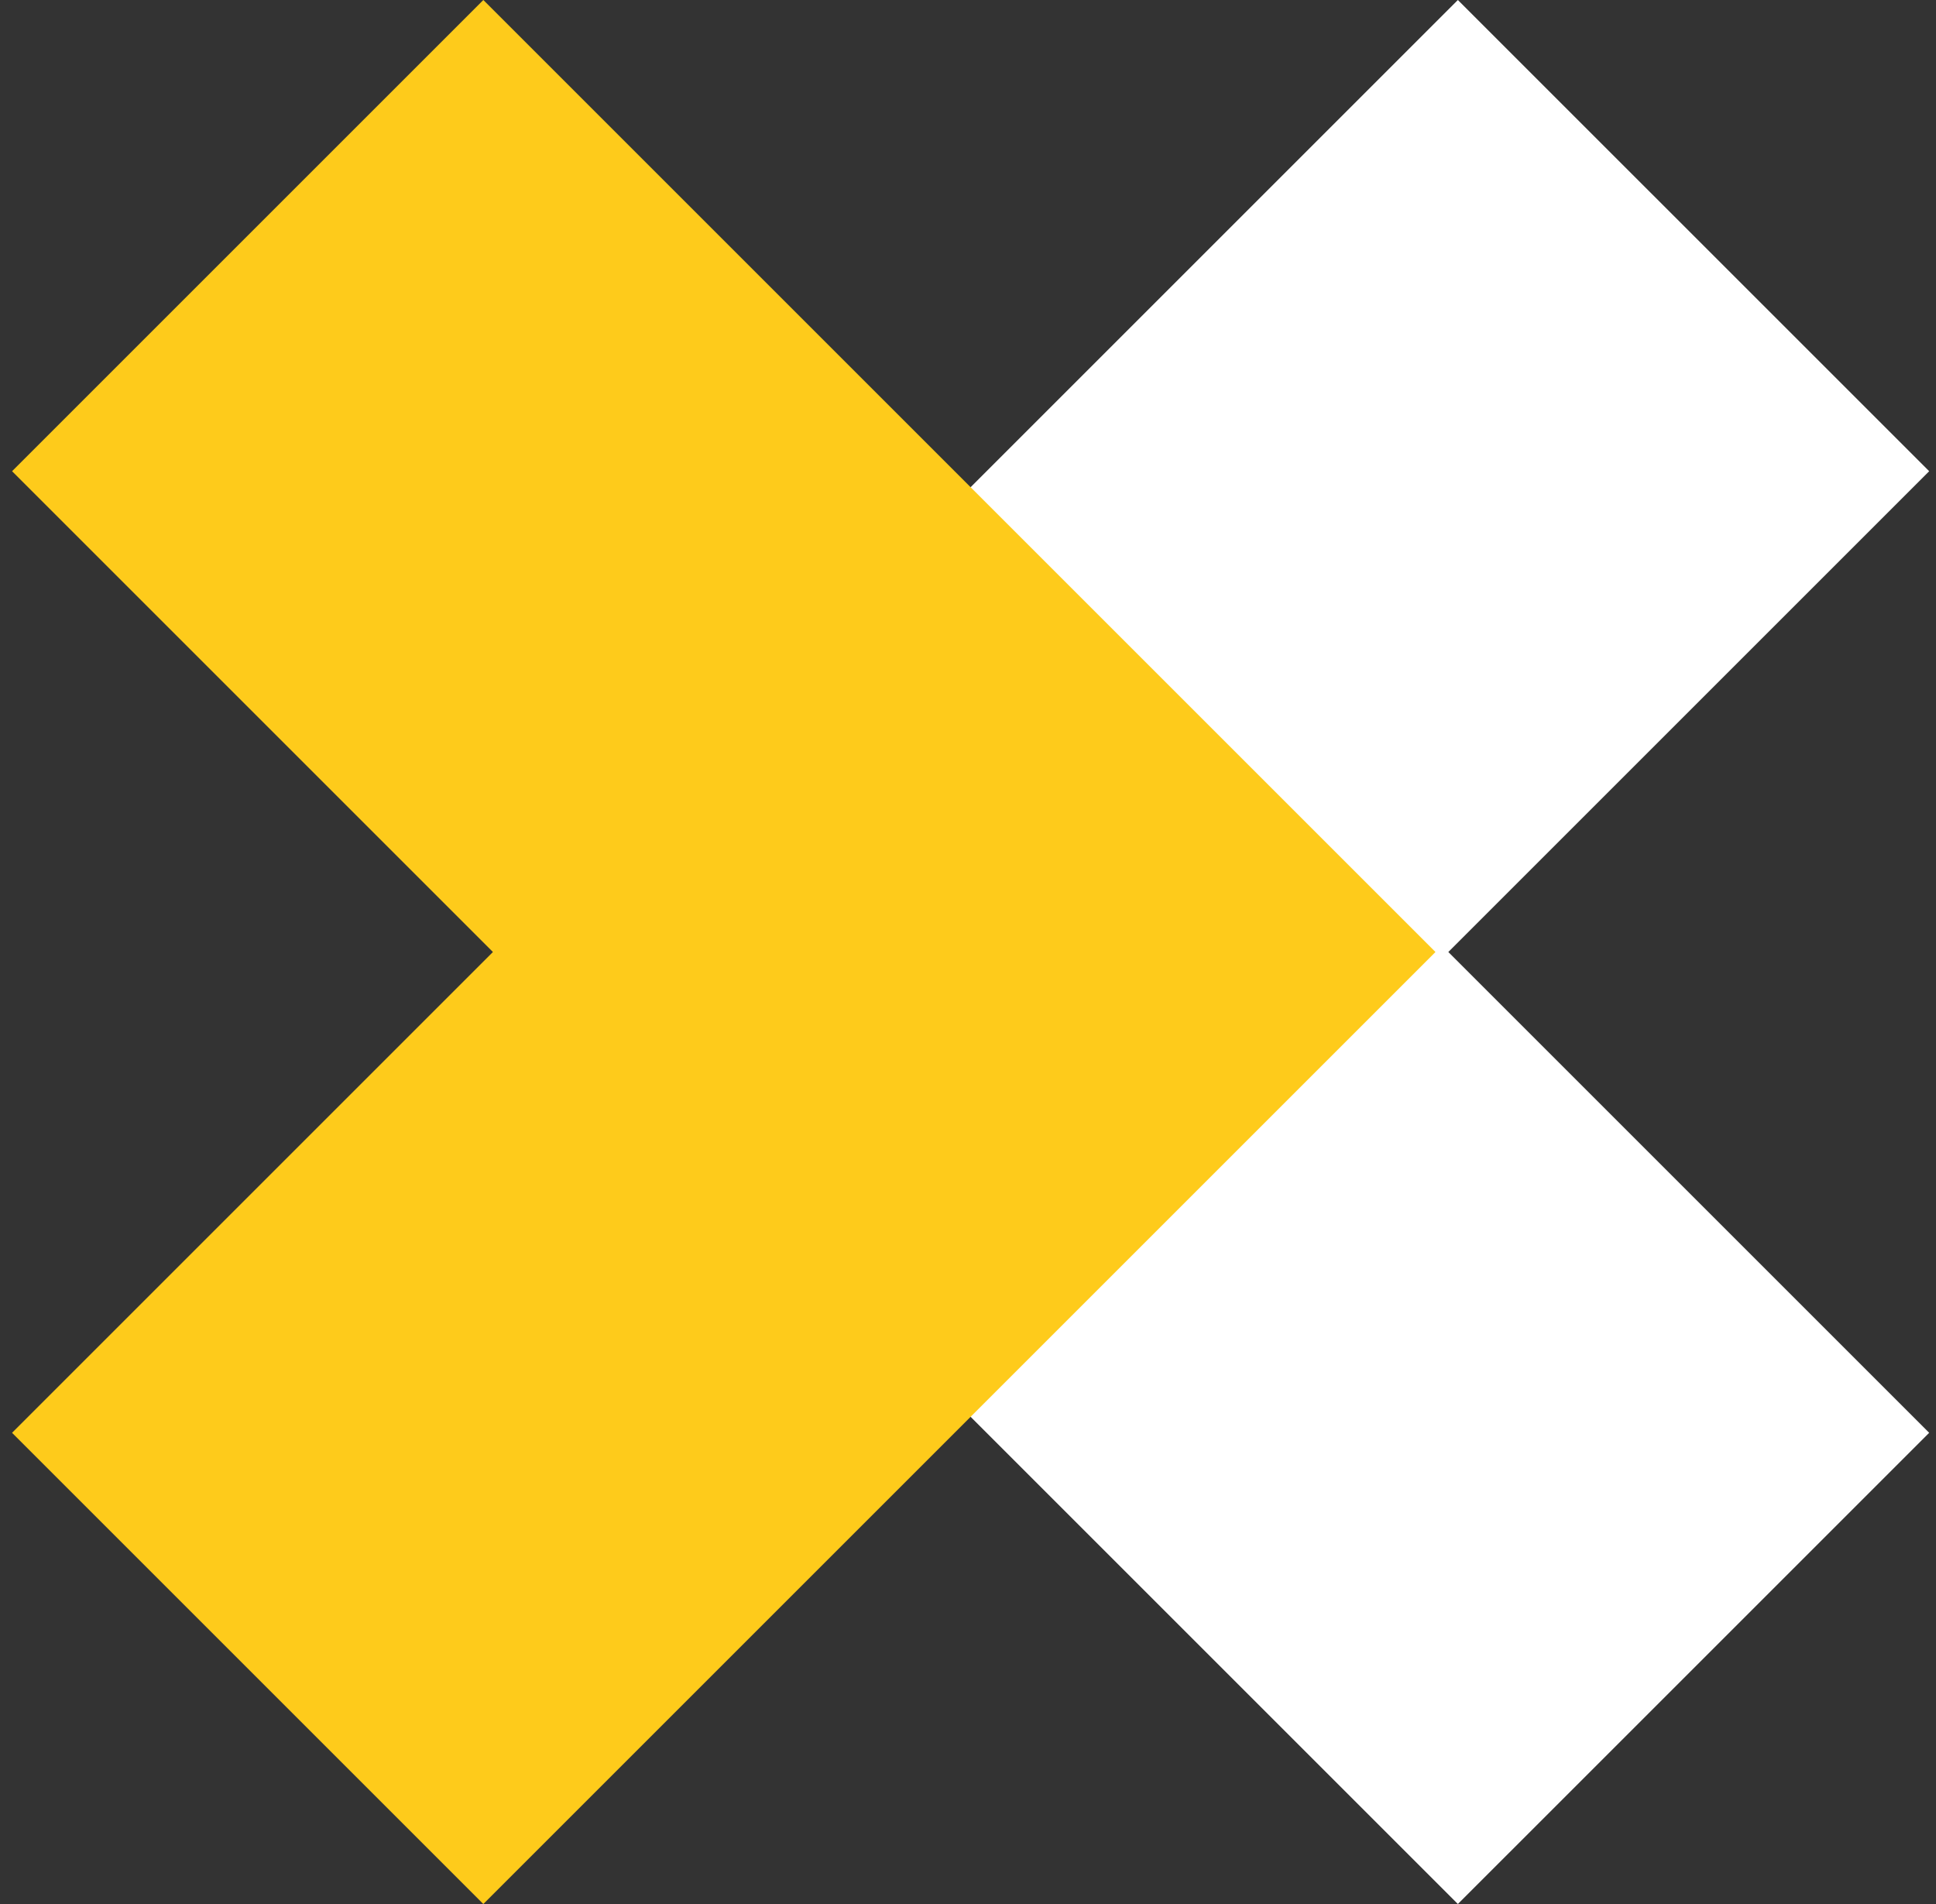
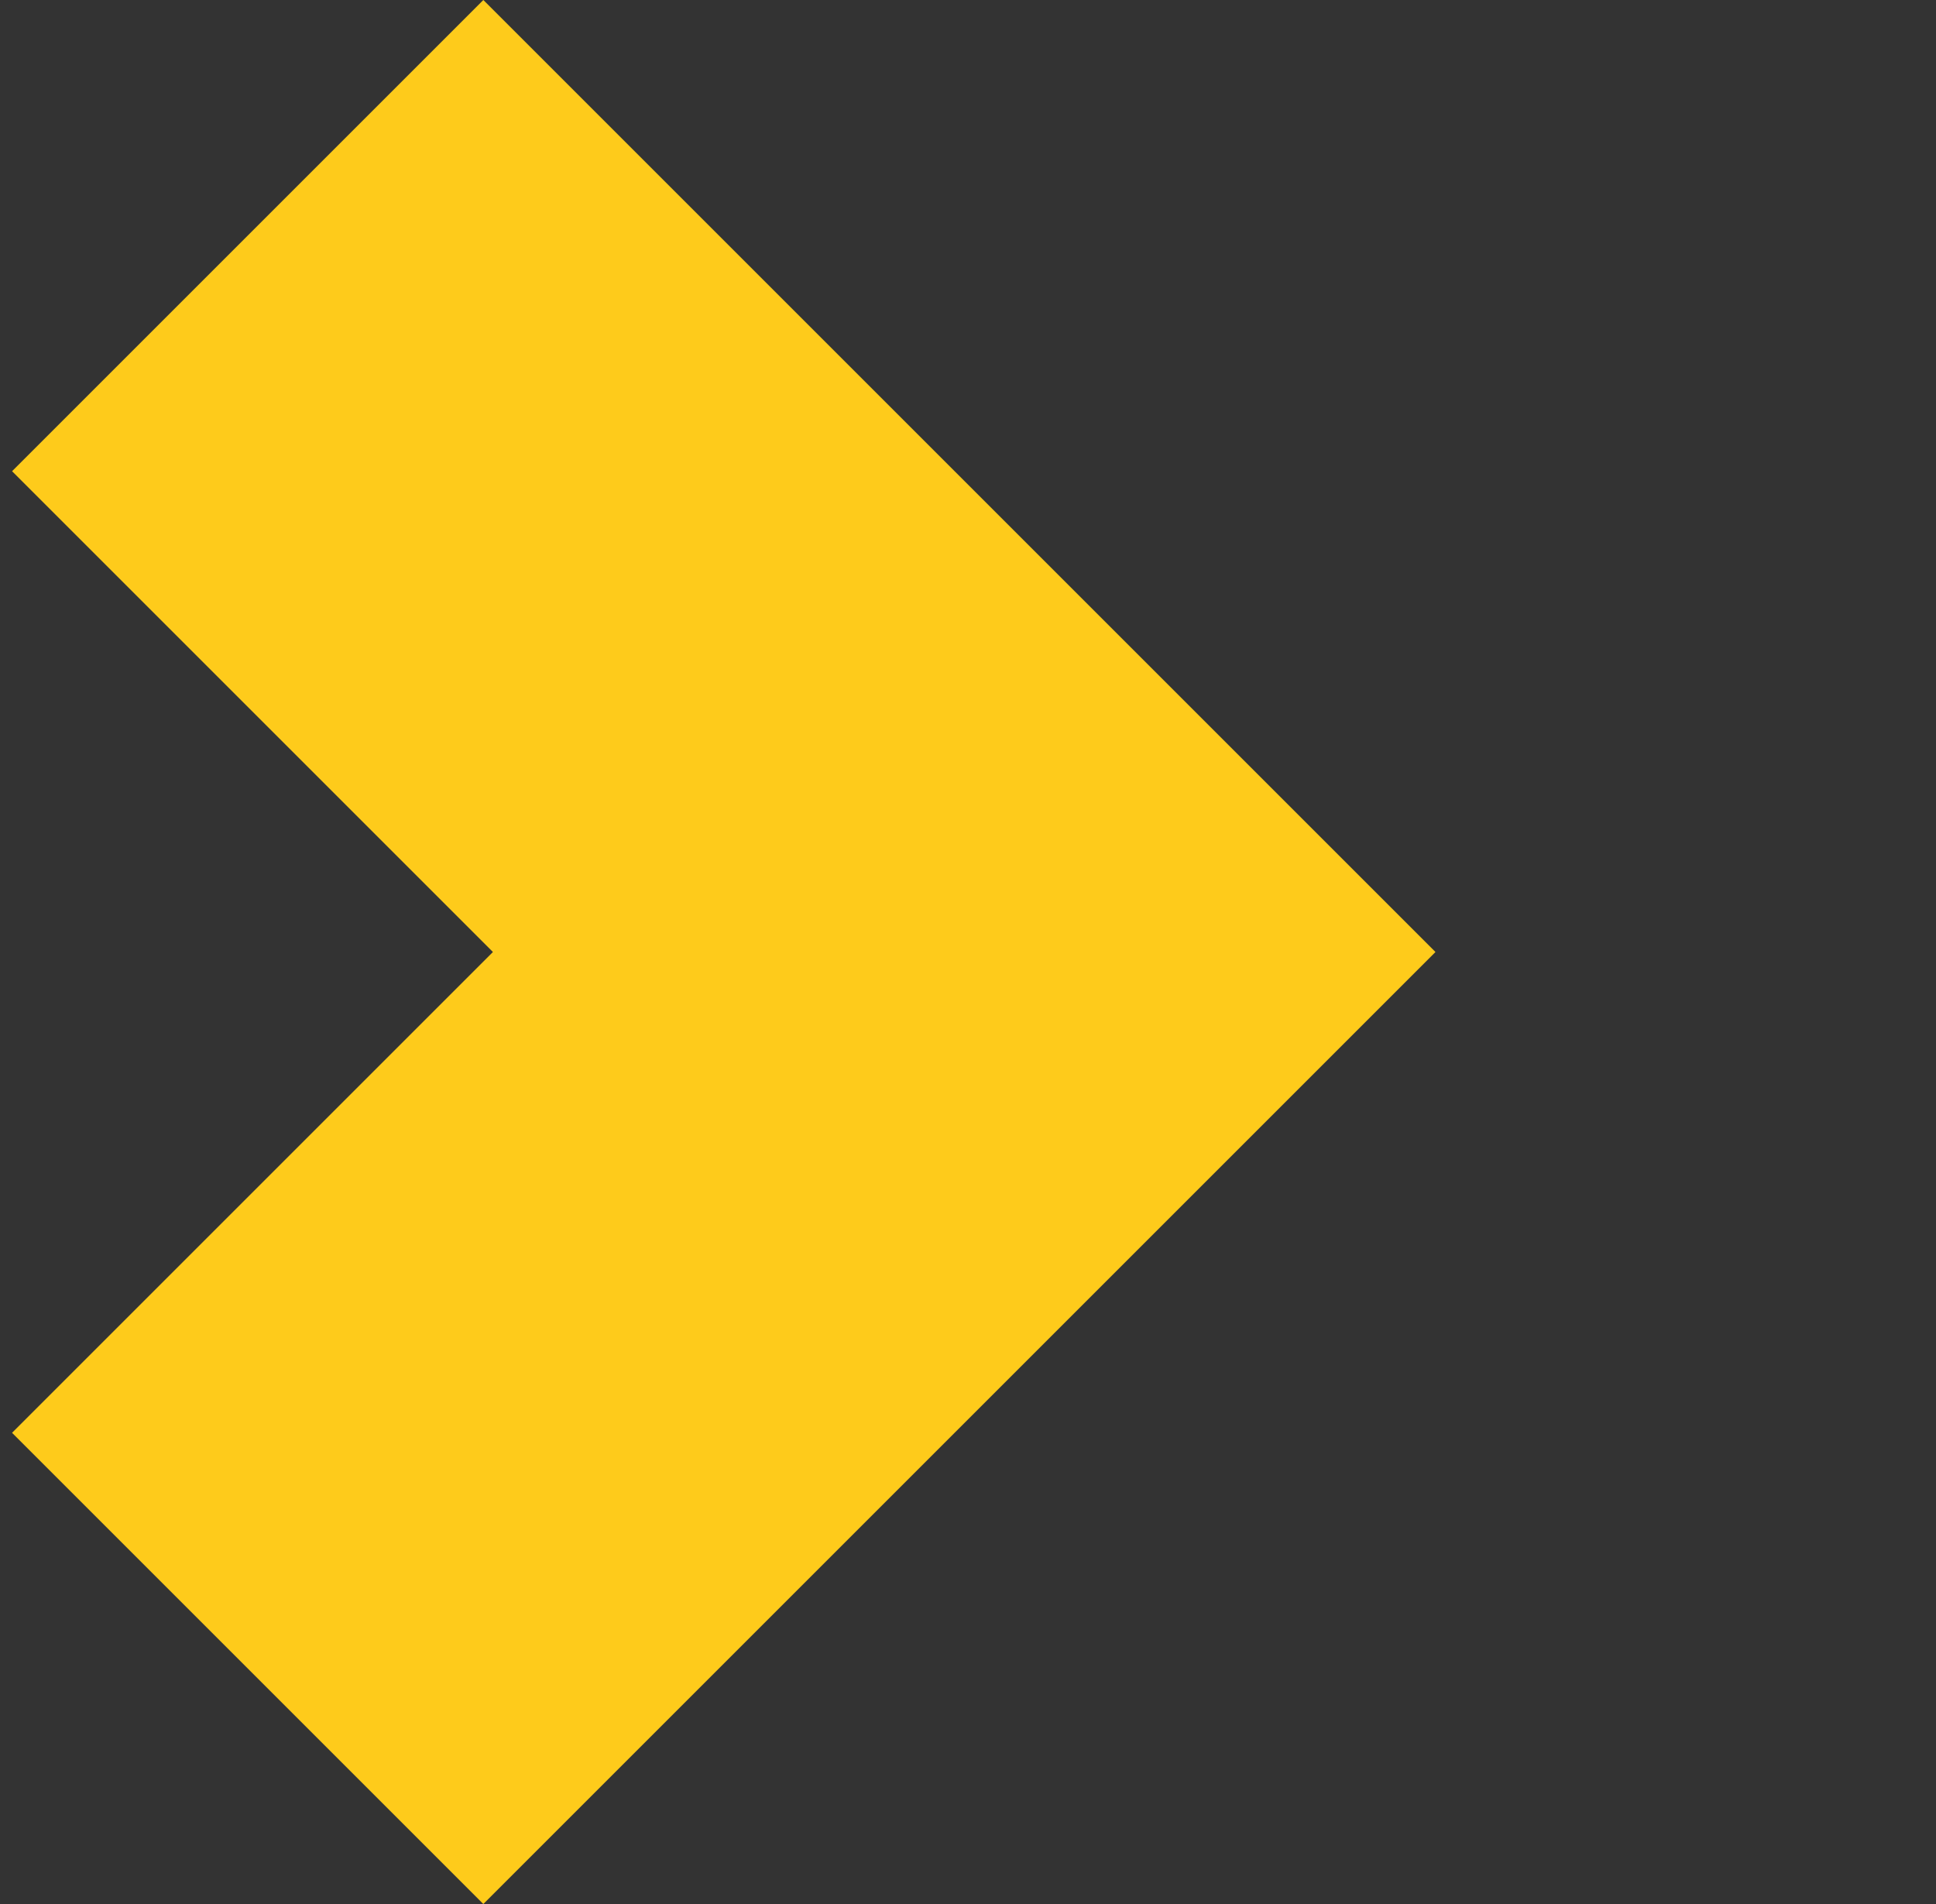
<svg xmlns="http://www.w3.org/2000/svg" width="61px" height="60px" viewBox="0 0 61 60">
  <rect x="0" y="0" width="61" height="60" fill="#333333" stroke="none" />
  <title>nns</title>
  <g id="Page-1" stroke="none" stroke-width="1" fill="none" fill-rule="evenodd">
    <g id="nns" transform="translate(0.379, 0)" fill-rule="nonzero">
-       <polygon id="Rectangle-2---Rectangle-2-Copy" fill="#FFFFFF" points="60.406 14.849 45.255 30 60.406 45.151 45.556 60 15.556 30 45.556 0" />
      <polygon id="Rectangle-2---Rectangle-2-Copy-2" fill="#FECB1B" transform="translate(22.425, 30) rotate(-180) translate(-22.425, -30) " points="44.849 14.849 29.698 30 44.849 45.151 30 60 0 30 30 0" />
    </g>
  </g>
</svg>